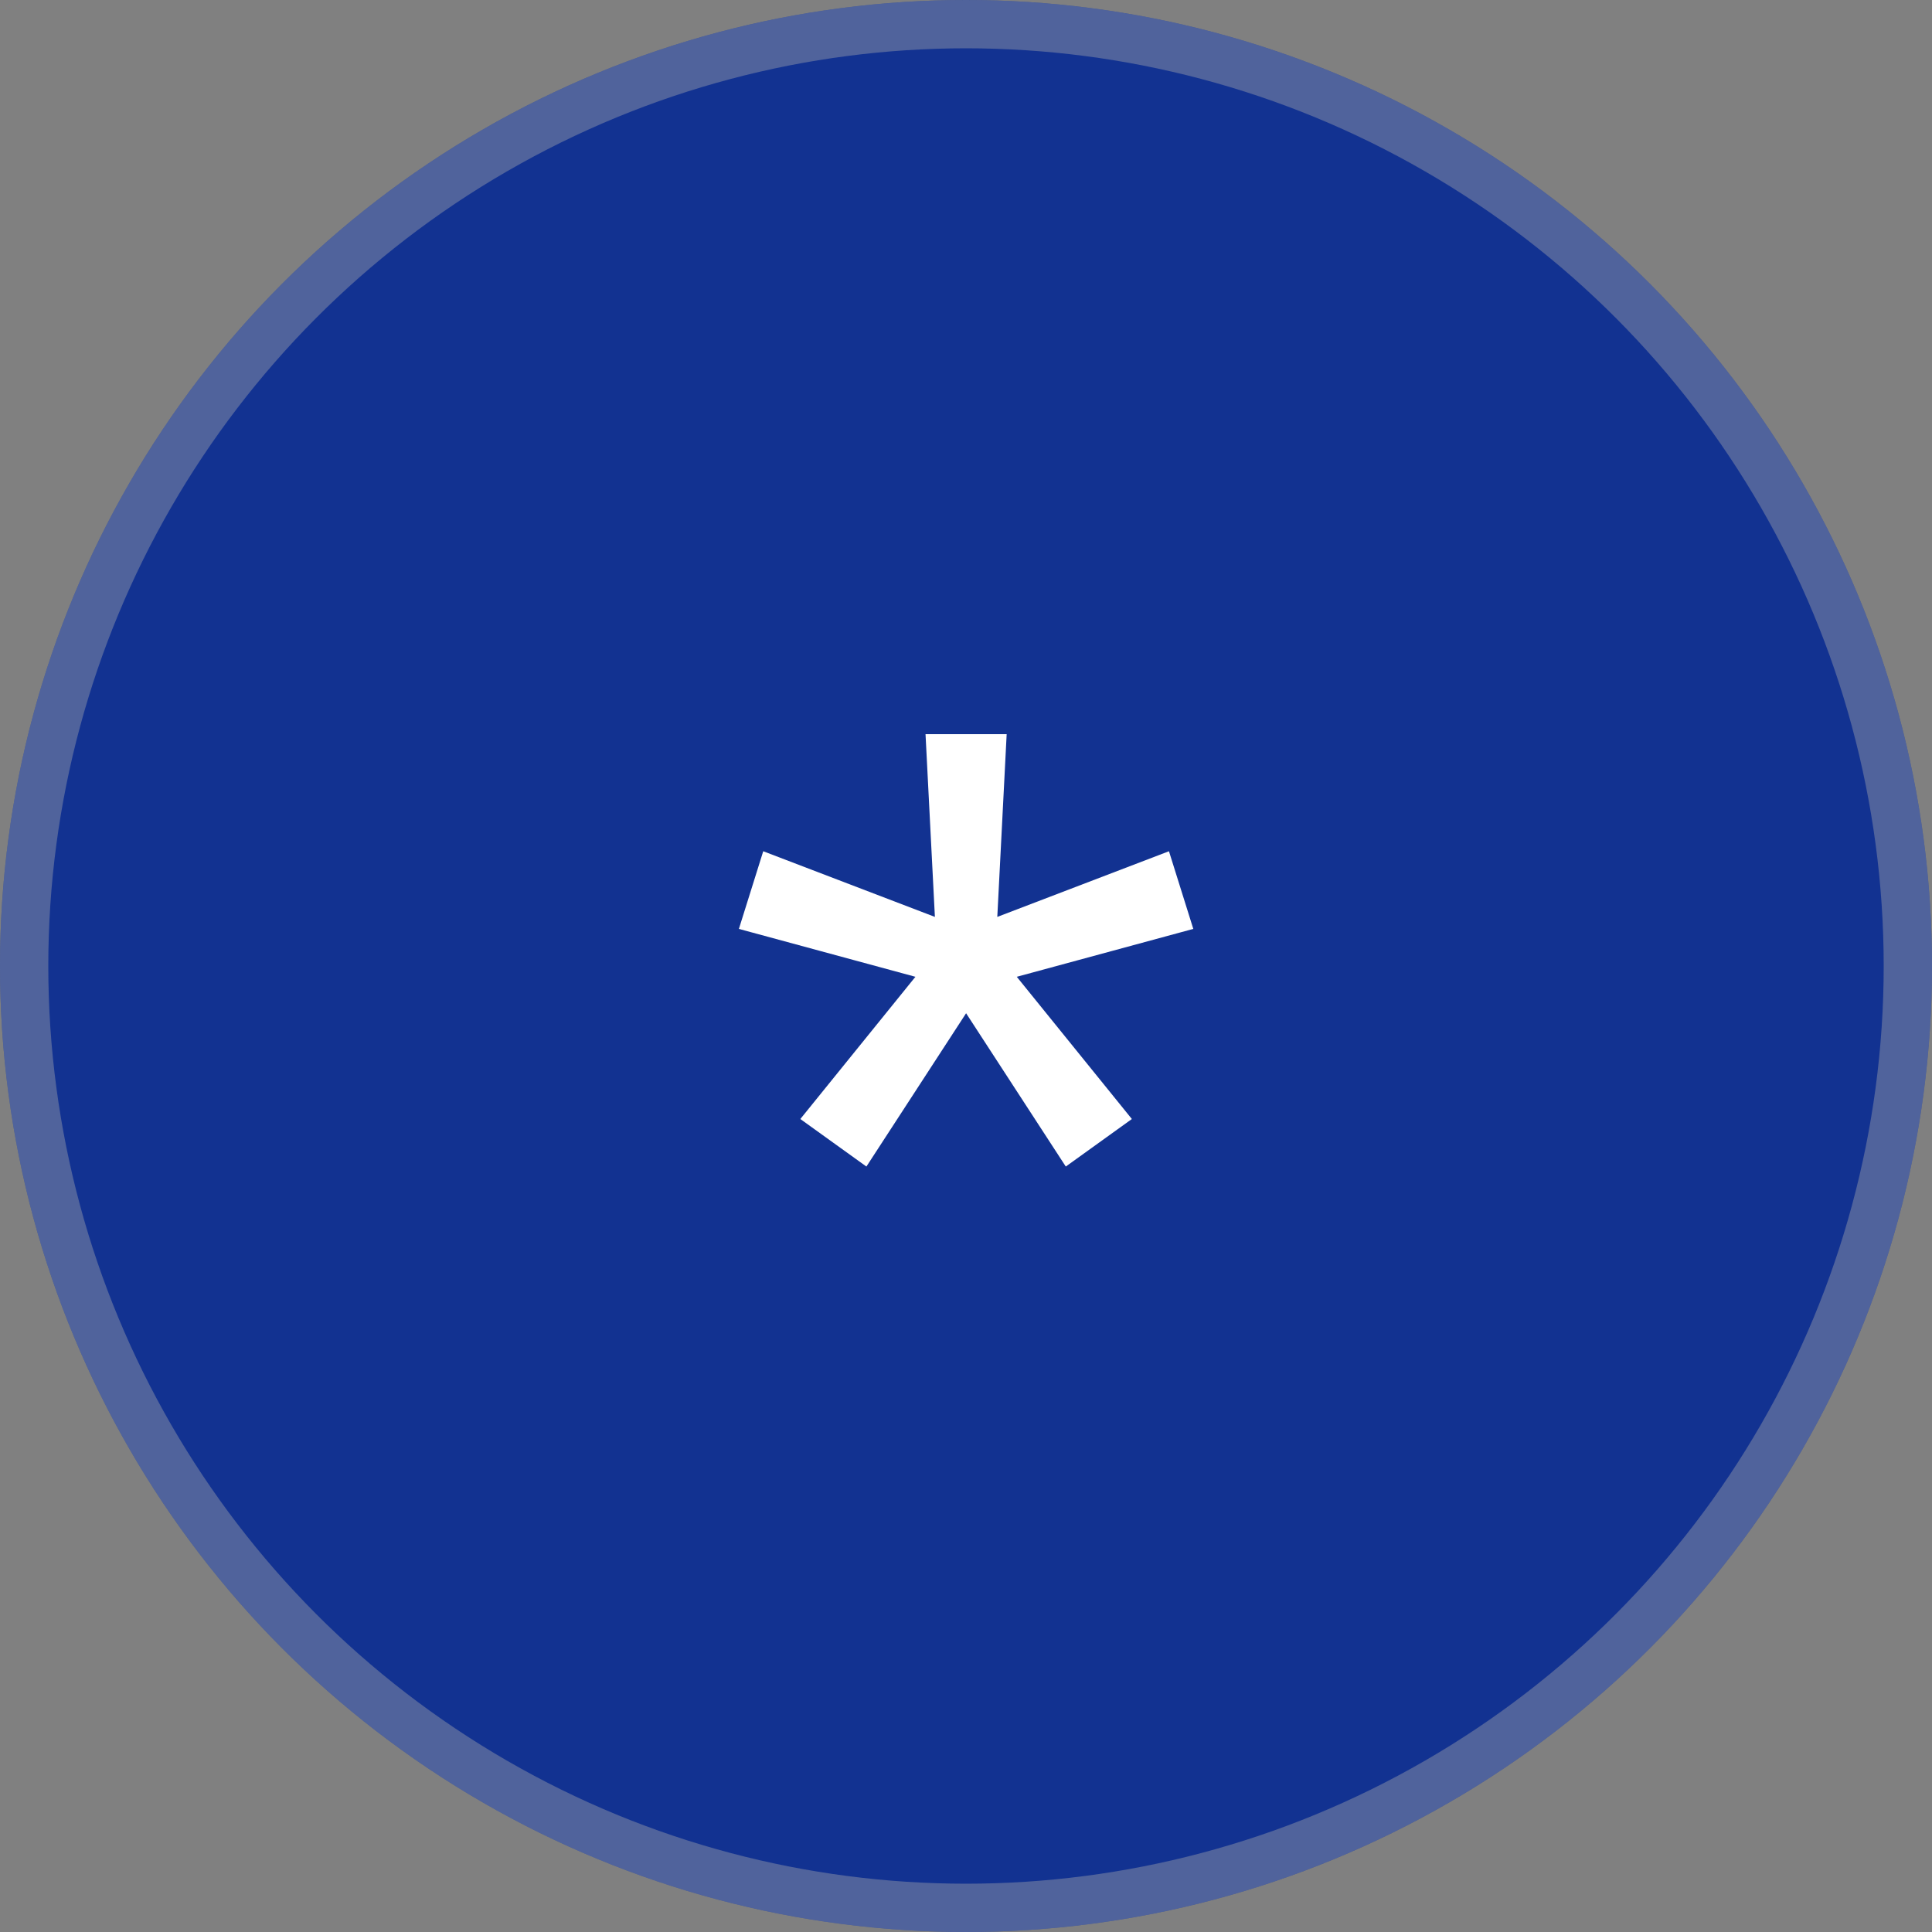
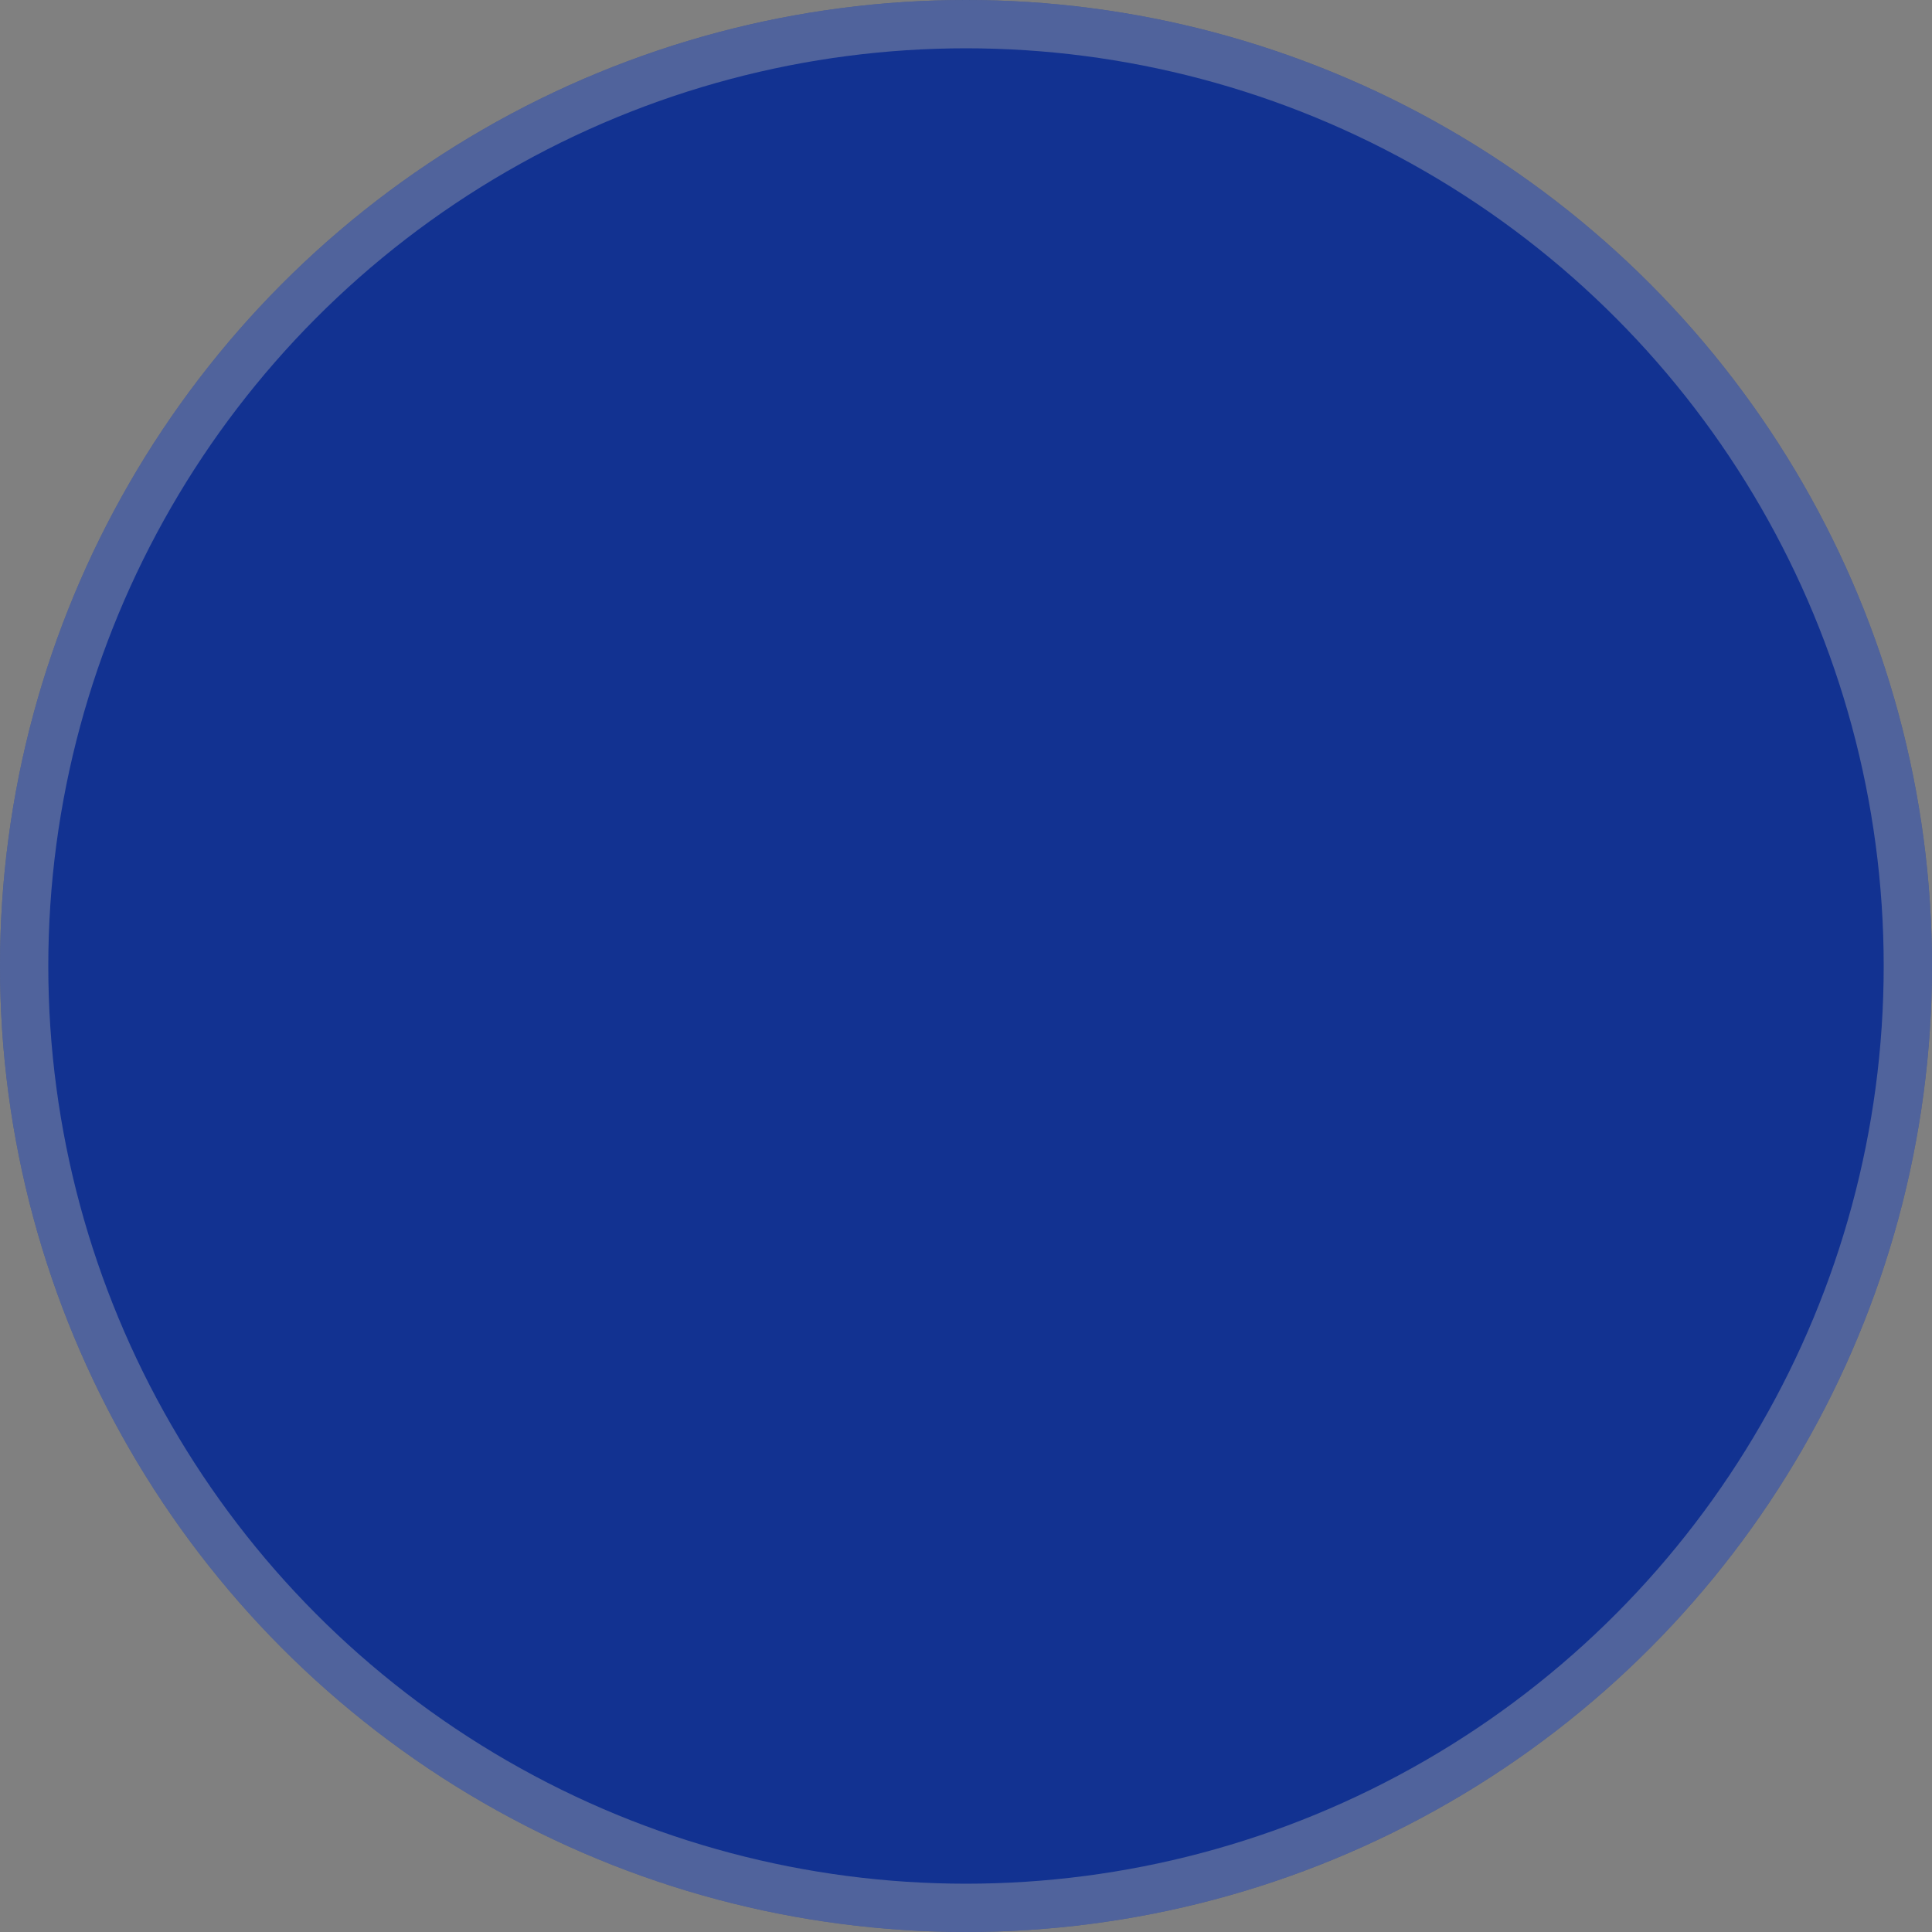
<svg xmlns="http://www.w3.org/2000/svg" width="40" height="40" viewBox="0 0 40 40" fill="none">
  <rect x="0" y="0" width="40" height="40" fill="#808080" stroke="none" />
  <circle cx="20" cy="20" r="20" fill="#123291" />
  <circle cx="20" cy="20" r="19.5" stroke="#ADADAD" stroke-opacity="0.4" />
-   <path d="M24.202 17.624L19.81 19.304L20.194 20.456L24.706 19.232L24.202 17.624ZM23.434 23.168L20.482 19.52L19.522 20.24L22.066 24.152L23.434 23.168ZM17.938 24.152L20.482 20.24L19.522 19.52L16.57 23.168L17.938 24.152ZM15.298 19.232L19.81 20.456L20.194 19.304L15.802 17.624L15.298 19.232ZM19.162 15.2L19.402 19.88H20.602L20.842 15.2H19.162Z" fill="white" />
</svg>